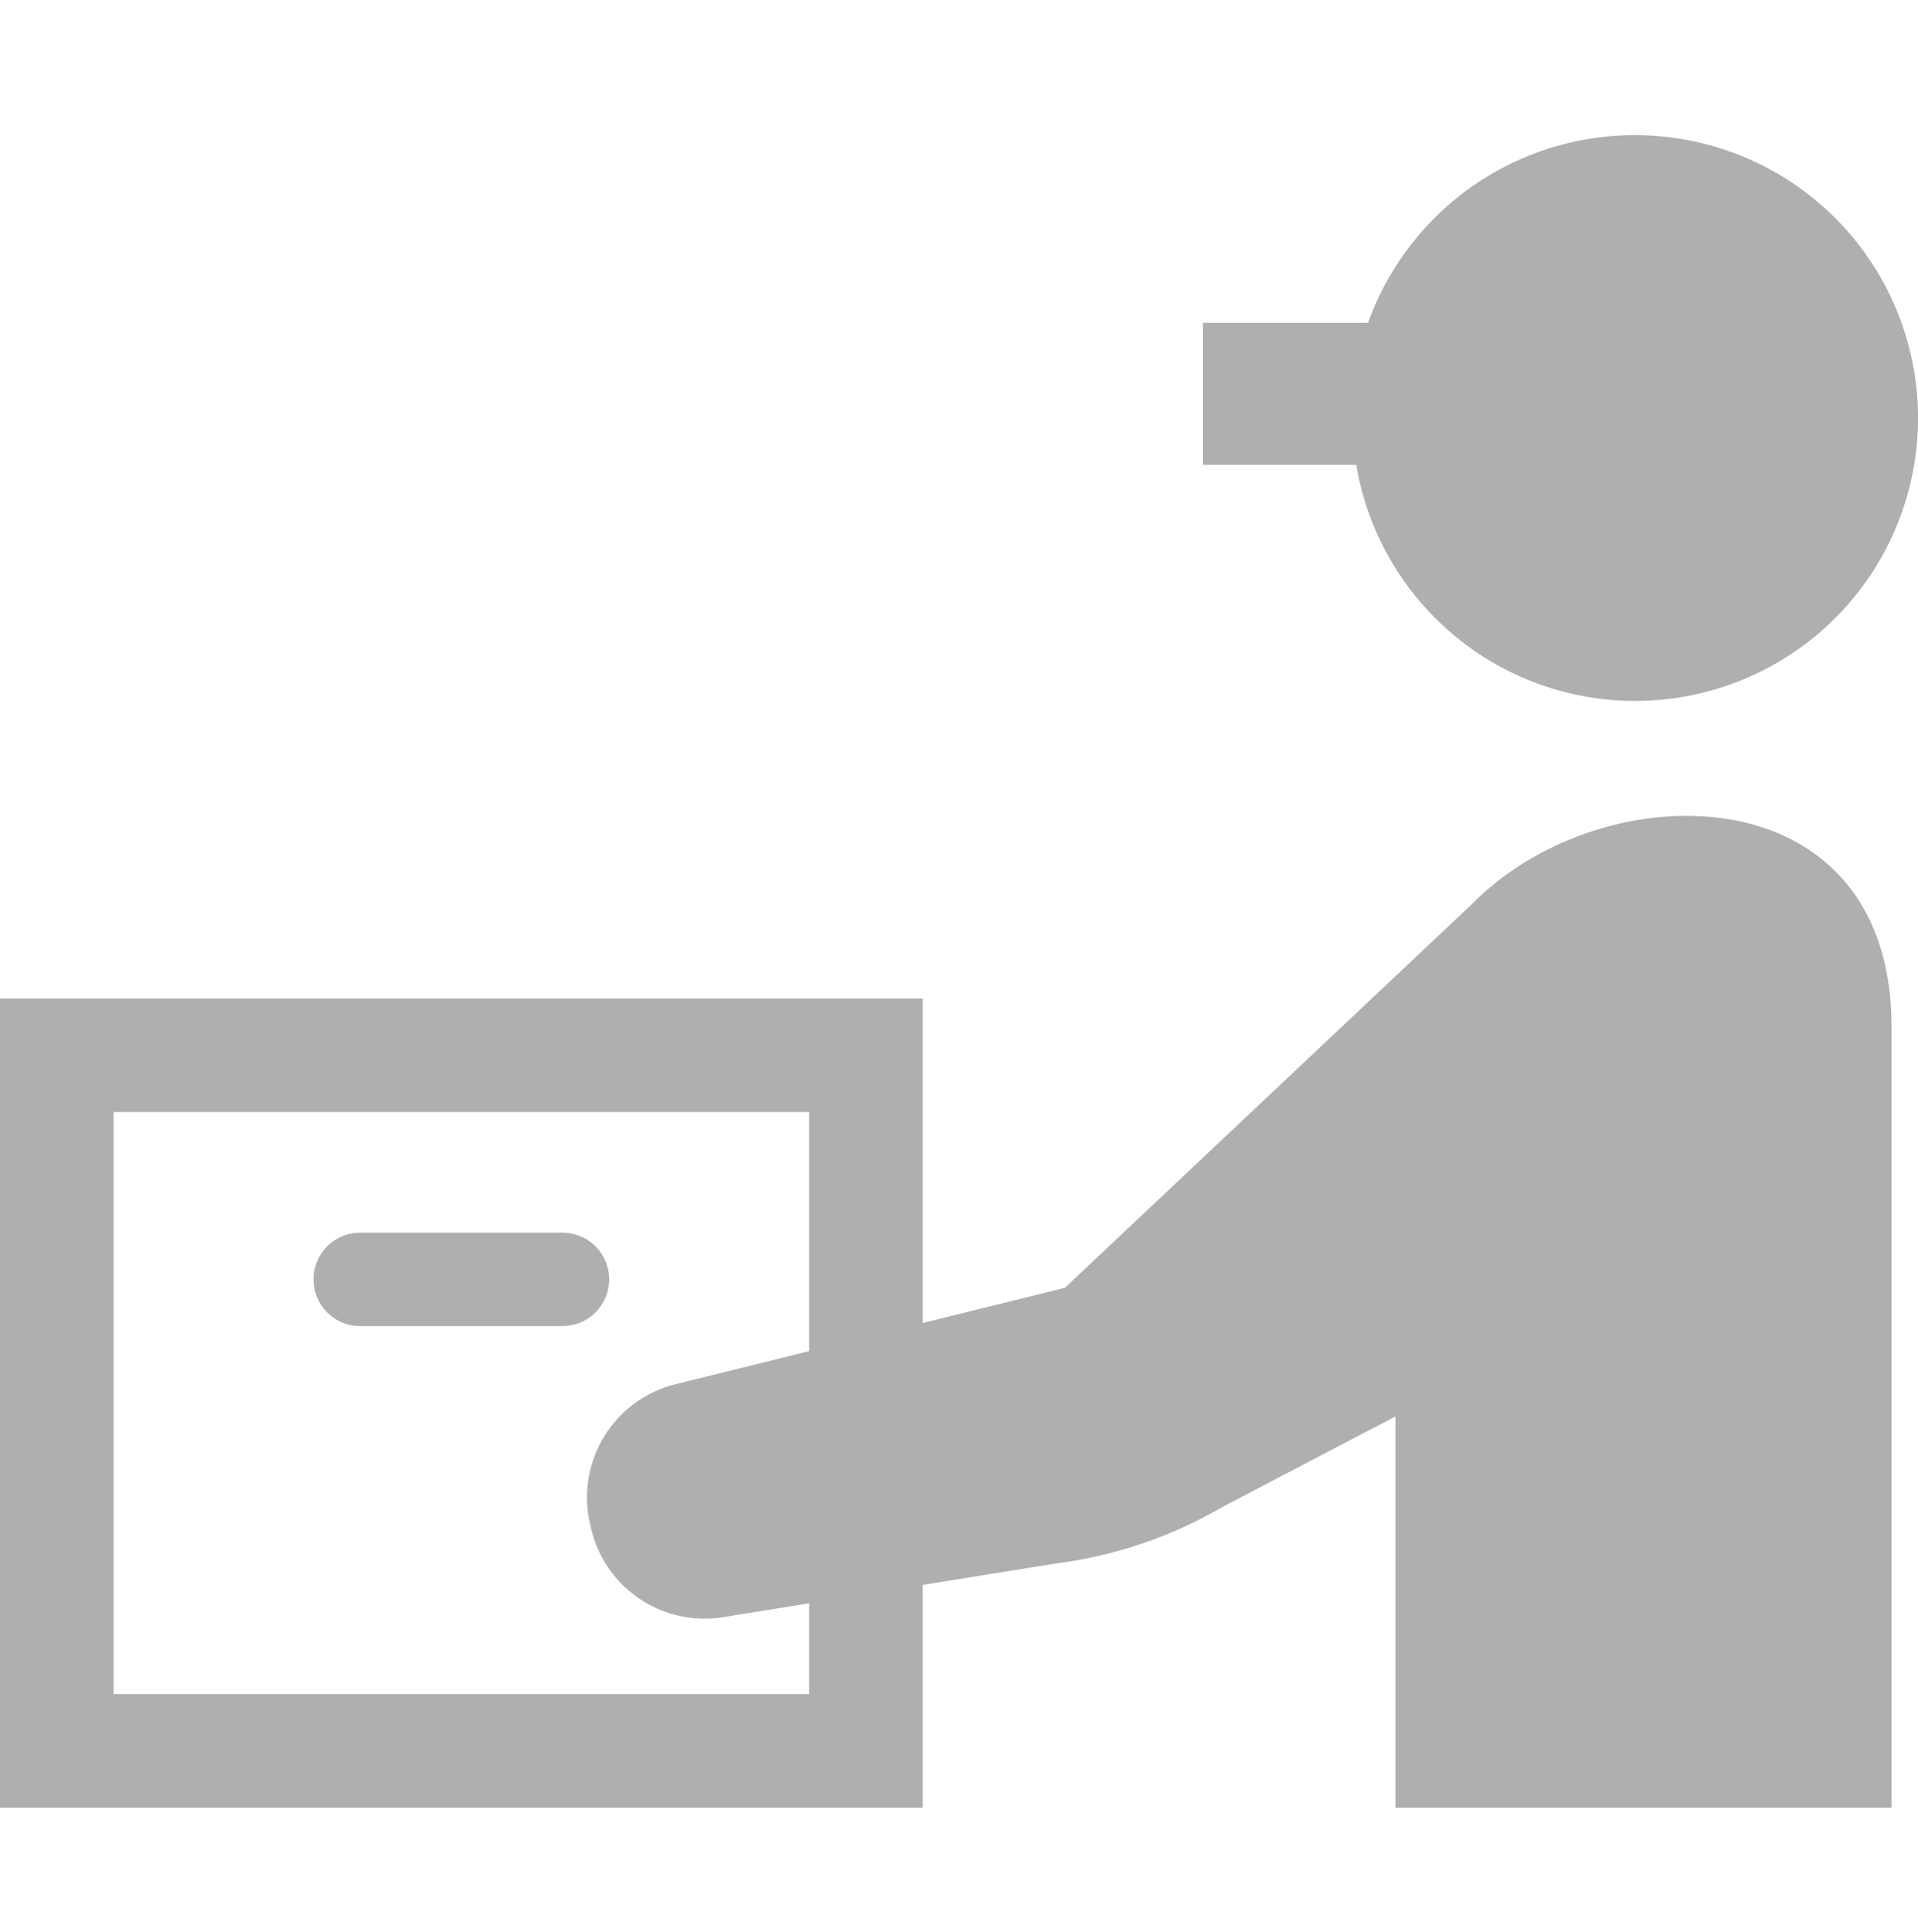
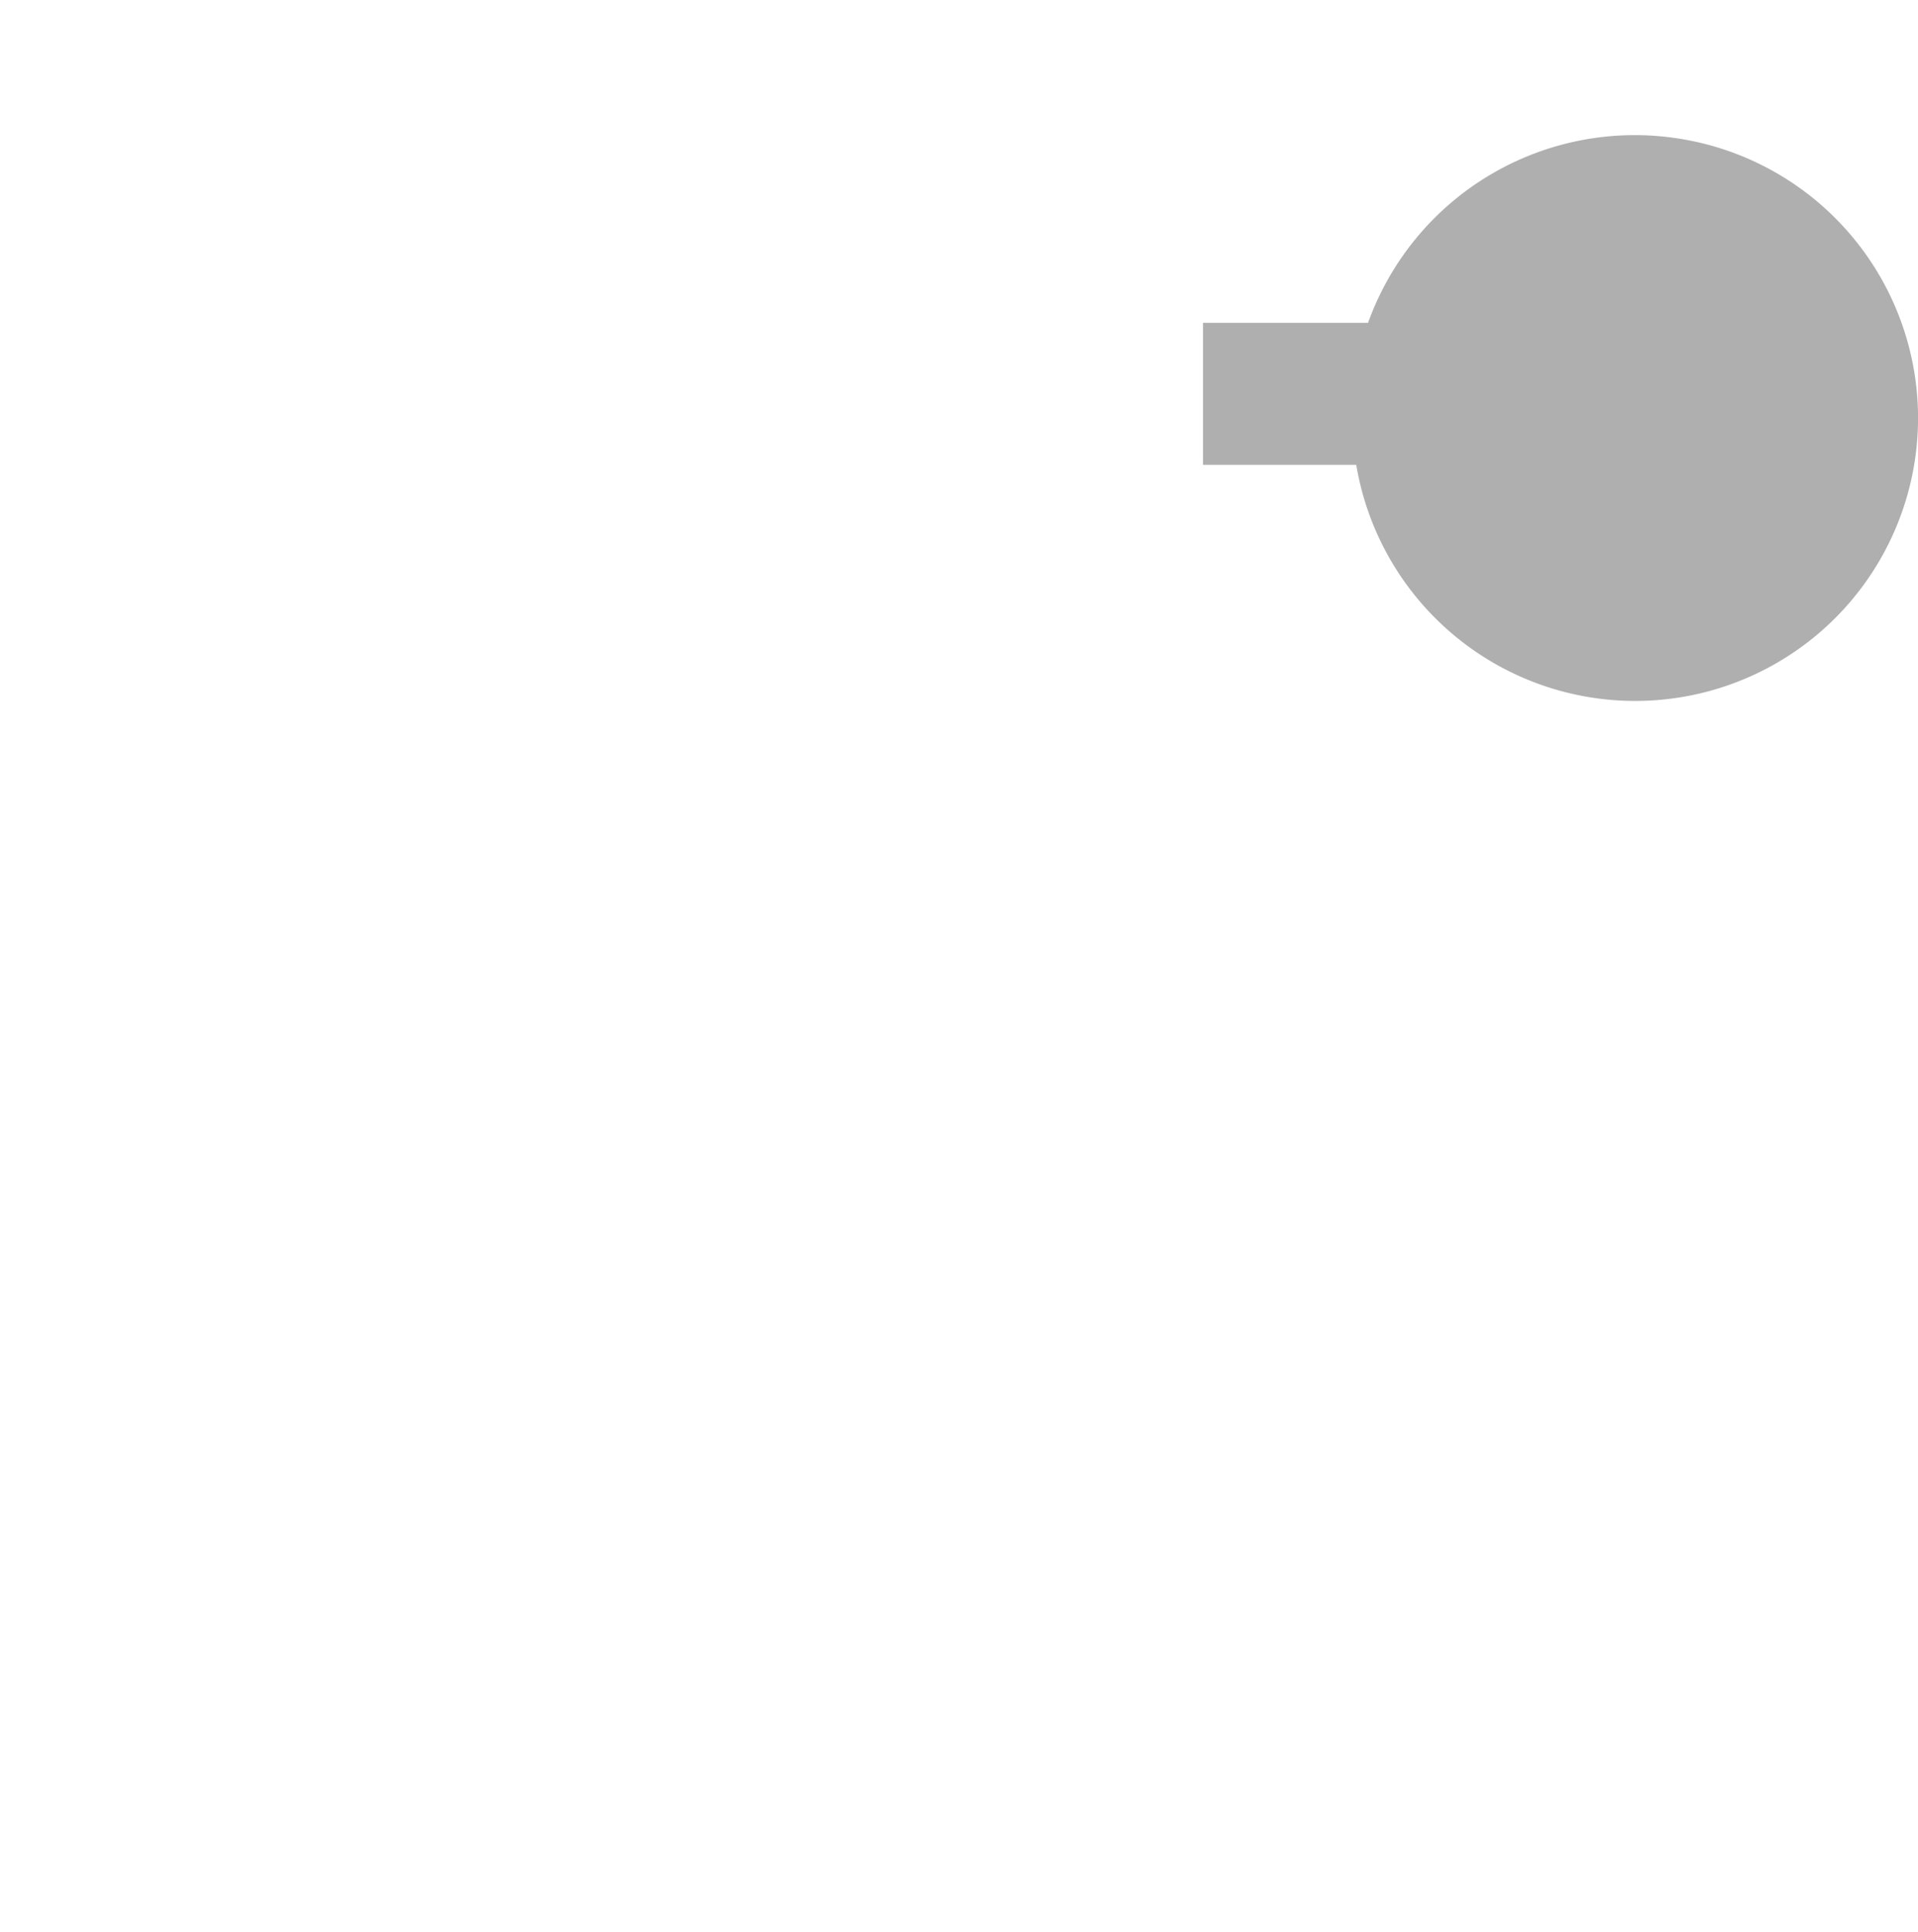
<svg xmlns="http://www.w3.org/2000/svg" width="142" height="143" viewBox="0 0 142 143">
  <defs>
    <clipPath id="clip-path">
      <rect id="Rectangle_3" data-name="Rectangle 3" width="142" height="143" transform="translate(784 144)" fill="#fff" />
    </clipPath>
  </defs>
  <g id="Mask_Group_3" data-name="Mask Group 3" transform="translate(-784 -144)" clip-path="url(#clip-path)">
    <g id="item-quest-photo-03" transform="translate(783.625 153.91)">
      <path id="Path_7" data-name="Path 7" d="M124.561.333a20.976,20.976,0,0,0-22.9,13.653H89.442V24.5h11.344A20.94,20.94,0,1,0,124.561.333Z" fill="#afafaf" />
-       <path id="Path_8" data-name="Path 8" d="M45.475,84.8a3.458,3.458,0,0,0-3.458-3.458H27.044a3.458,3.458,0,0,0,0,6.916H42.018A3.46,3.46,0,0,0,45.475,84.8Z" fill="#afafaf" />
-       <path id="Path_9" data-name="Path 9" d="M109.371,57,79.216,85.422l-10.53,2.607V64.005H.375v59.906H68.687v-16.49l9.859-1.589a32.78,32.78,0,0,0,12.3-4.166l12.841-6.719v28.964h36.73v-57.8C140.413,47.195,119.083,47.143,109.371,57ZM60.28,115.5H8.782V72.412h51.5v17.7l-10.1,2.5a8.643,8.643,0,0,0-6.15,10.177l.083.346a8.627,8.627,0,0,0,9.647,6.695l6.52-1.05Z" fill="#afafaf" />
    </g>
  </g>
</svg>